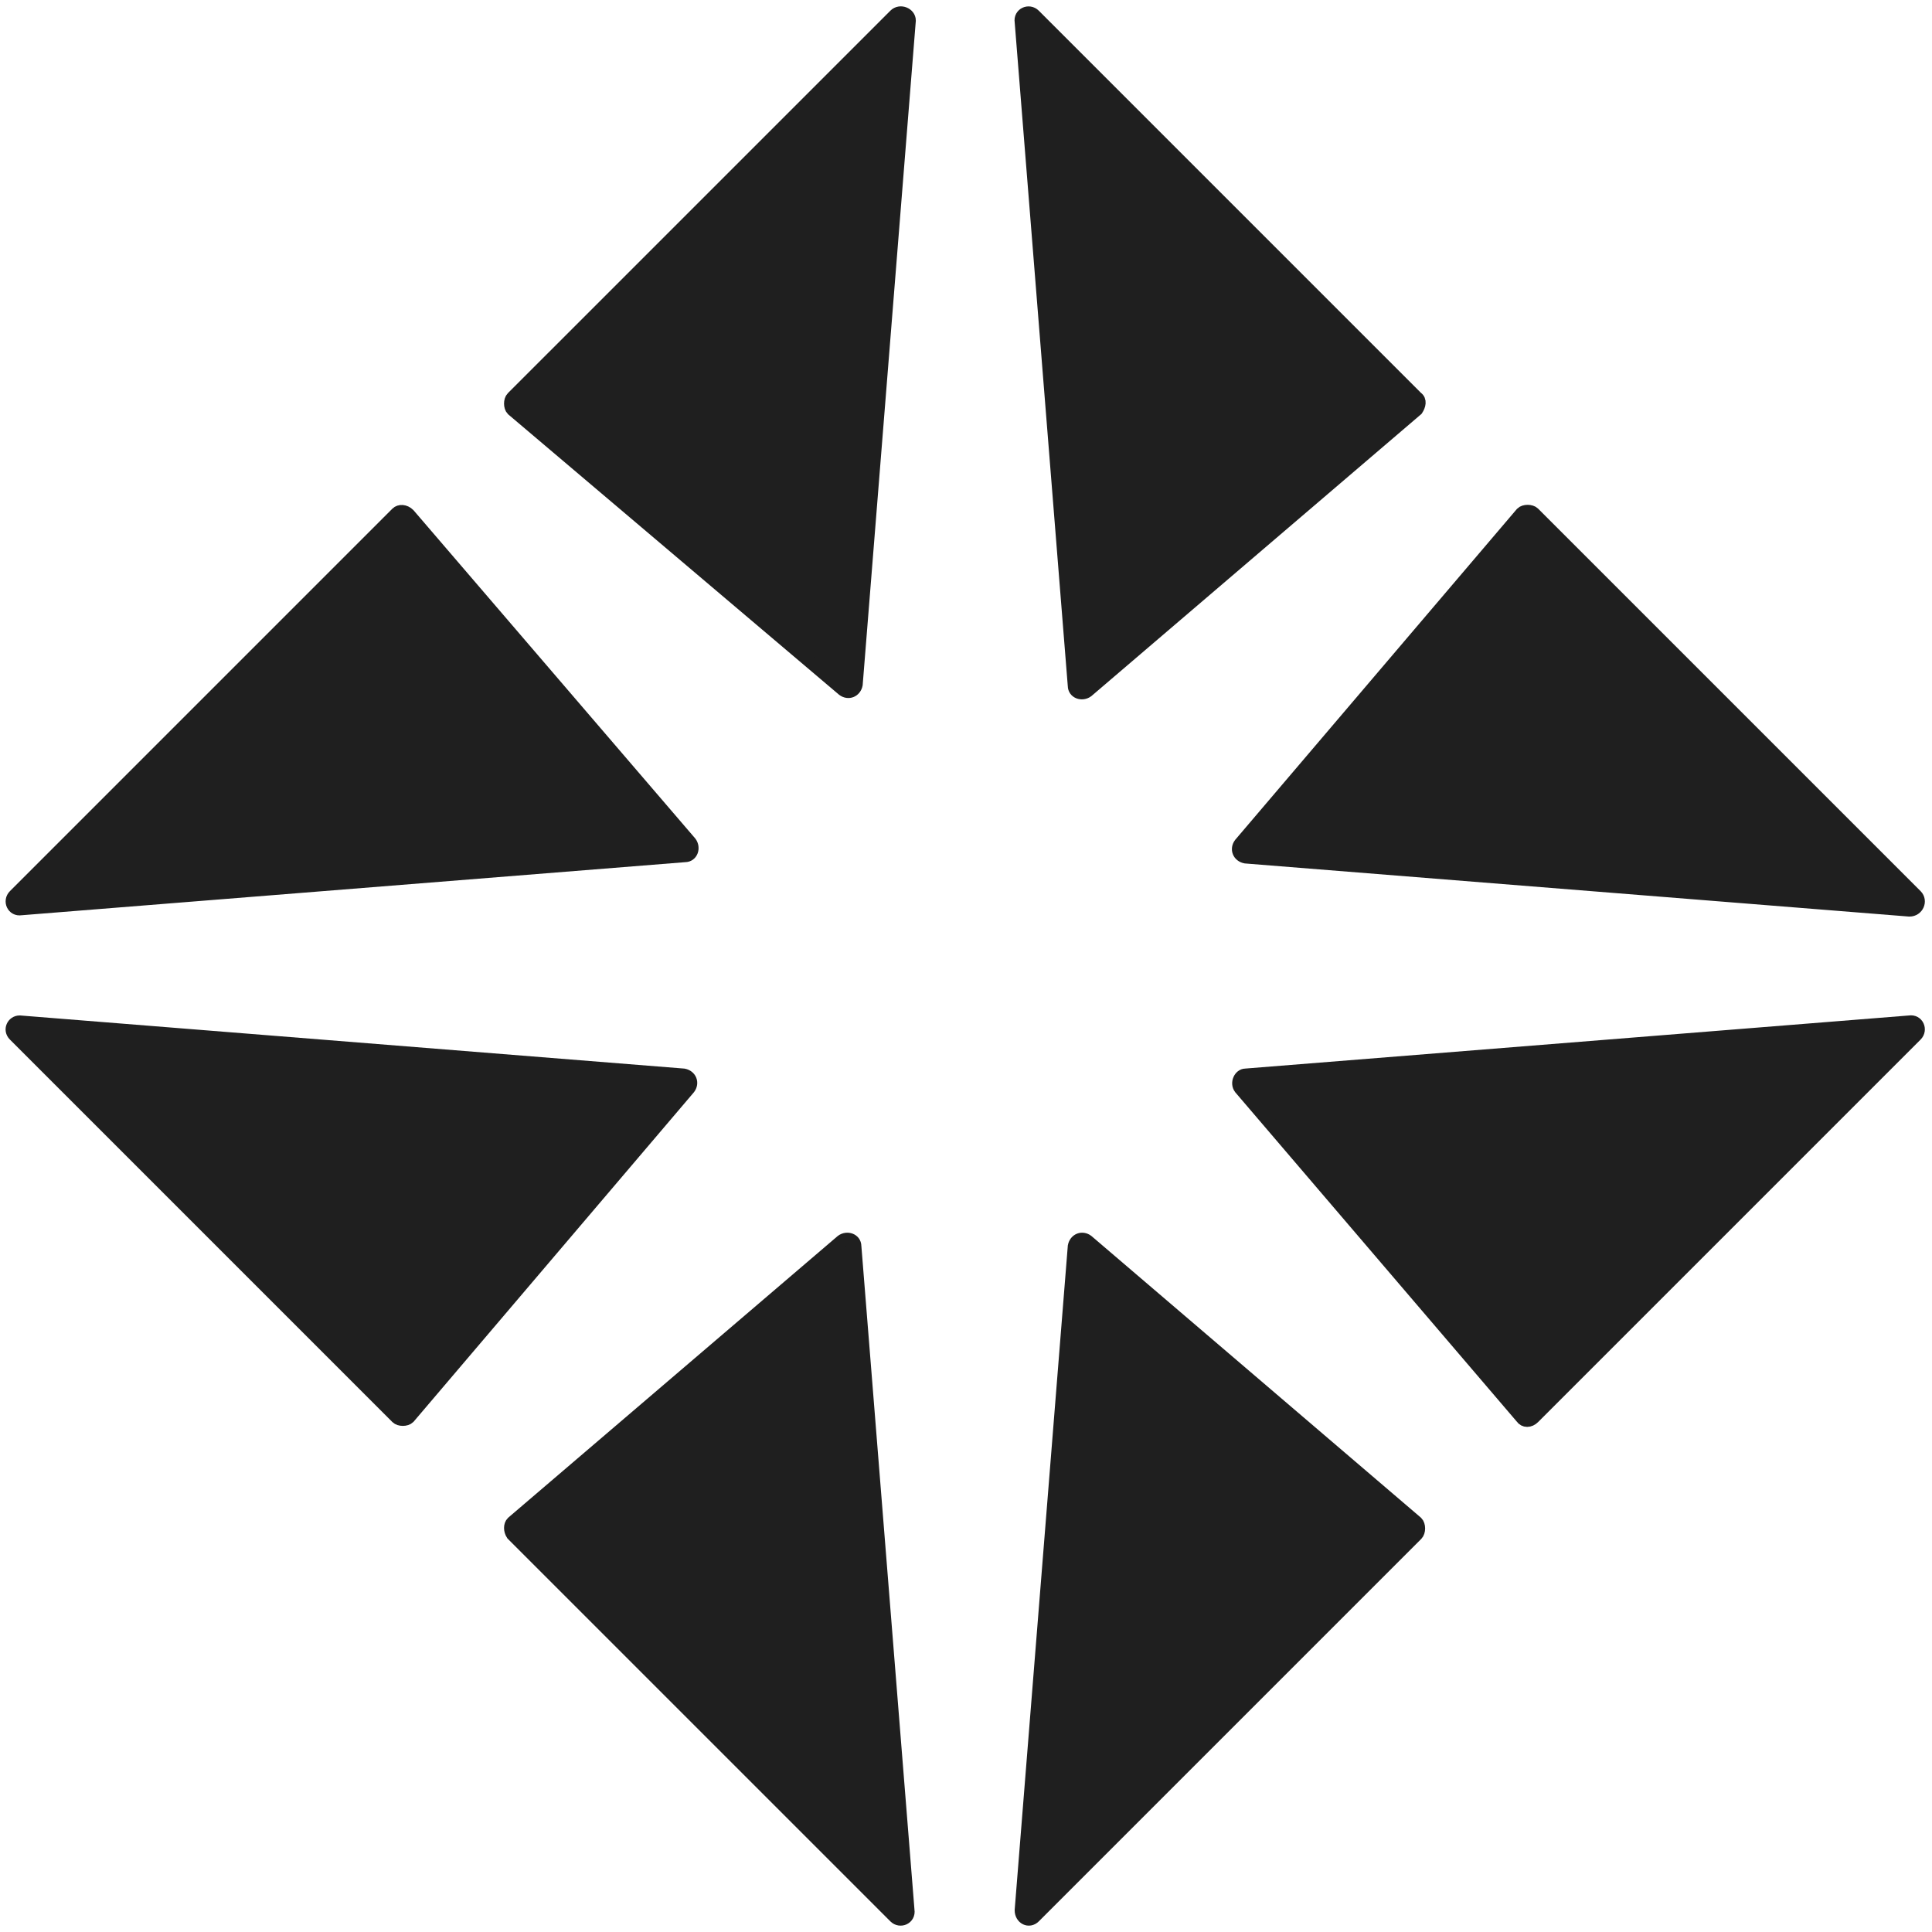
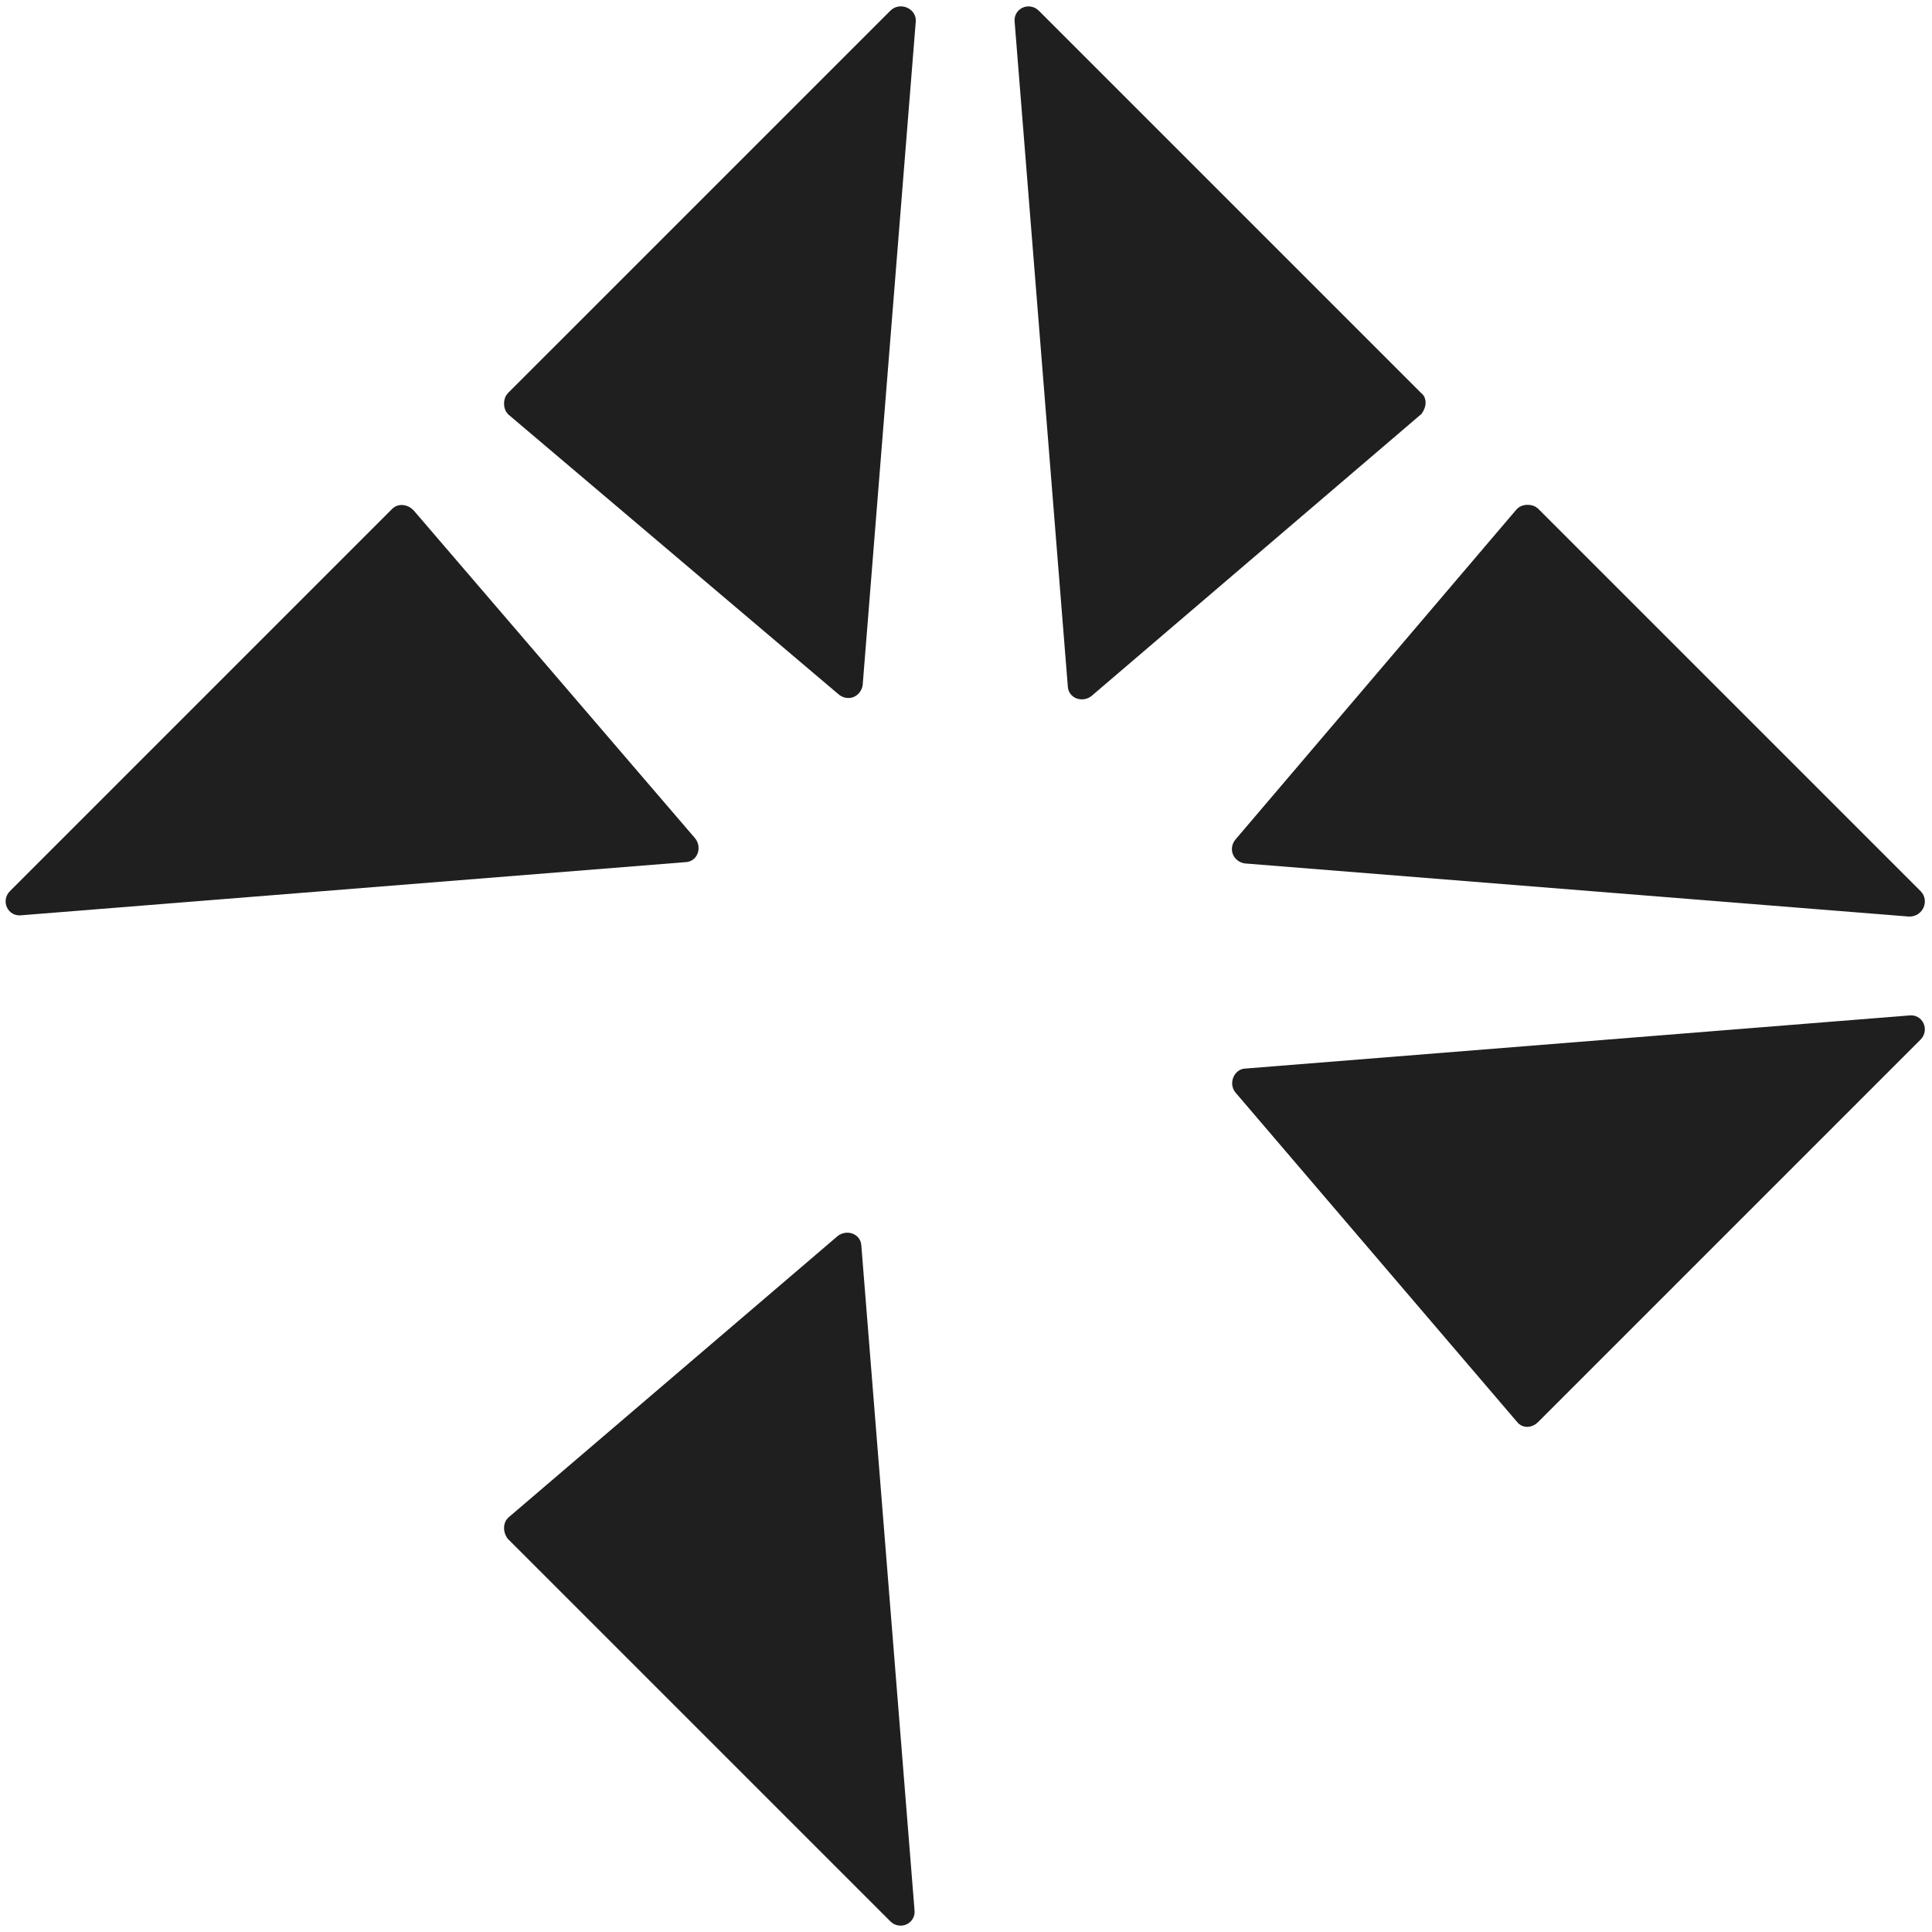
<svg xmlns="http://www.w3.org/2000/svg" width="152" height="152" viewBox="0 0 152 152" fill="none">
  <path d="M111.464 31.285L81.373 1.194C80.955 0.776 80.224 1.09 80.329 1.717L84.508 53.957C84.508 54.479 85.135 54.688 85.552 54.375L111.464 32.225C111.673 31.912 111.777 31.494 111.464 31.285Z" fill="#1F1F1F" stroke="#1F1F1F" />
  <path d="M150.749 70.463L120.658 40.373C120.449 40.164 119.927 40.164 119.718 40.373L97.568 66.388C97.254 66.806 97.463 67.329 97.986 67.433L150.226 71.612C150.853 71.612 151.166 70.881 150.749 70.463Z" fill="#1F1F1F" stroke="#1F1F1F" />
  <path d="M40.312 120.72L70.403 150.81C70.821 151.228 71.552 150.915 71.448 150.288L67.268 98.048C67.268 97.525 66.641 97.316 66.224 97.63L40.312 119.78C40.103 119.989 40.103 120.406 40.312 120.72Z" fill="#1F1F1F" stroke="#1F1F1F" />
-   <path d="M81.374 150.81L111.464 120.72C111.673 120.511 111.673 119.989 111.464 119.78L85.553 97.63C85.135 97.316 84.612 97.525 84.508 98.048L80.329 150.288C80.329 150.915 80.956 151.228 81.374 150.81Z" fill="#1F1F1F" stroke="#1F1F1F" />
  <path d="M70.403 1.194L40.312 31.284C40.103 31.493 40.103 32.015 40.312 32.224L66.328 54.27C66.746 54.583 67.268 54.374 67.373 53.852L71.552 1.612C71.552 1.089 70.821 0.776 70.403 1.194Z" fill="#1F1F1F" stroke="#1F1F1F" />
  <path d="M97.568 85.615L119.718 111.526C119.927 111.84 120.345 111.84 120.658 111.526L150.748 81.436C151.166 81.018 150.853 80.287 150.226 80.391L97.986 84.57C97.568 84.57 97.254 85.197 97.568 85.615Z" fill="#1F1F1F" stroke="#1F1F1F" />
-   <path d="M1.133 81.434L31.223 111.525C31.432 111.734 31.954 111.734 32.163 111.525L54.209 85.614C54.522 85.196 54.313 84.673 53.791 84.569L1.55 80.39C1.028 80.39 0.715 81.016 1.133 81.434Z" fill="#1F1F1F" stroke="#1F1F1F" />
  <path d="M31.223 40.374L1.133 70.465C0.715 70.882 1.028 71.614 1.655 71.509L53.895 67.33C54.418 67.33 54.627 66.703 54.313 66.285L32.163 40.479C31.85 40.165 31.432 40.165 31.223 40.374Z" fill="#1F1F1F" stroke="#1F1F1F" />
</svg>